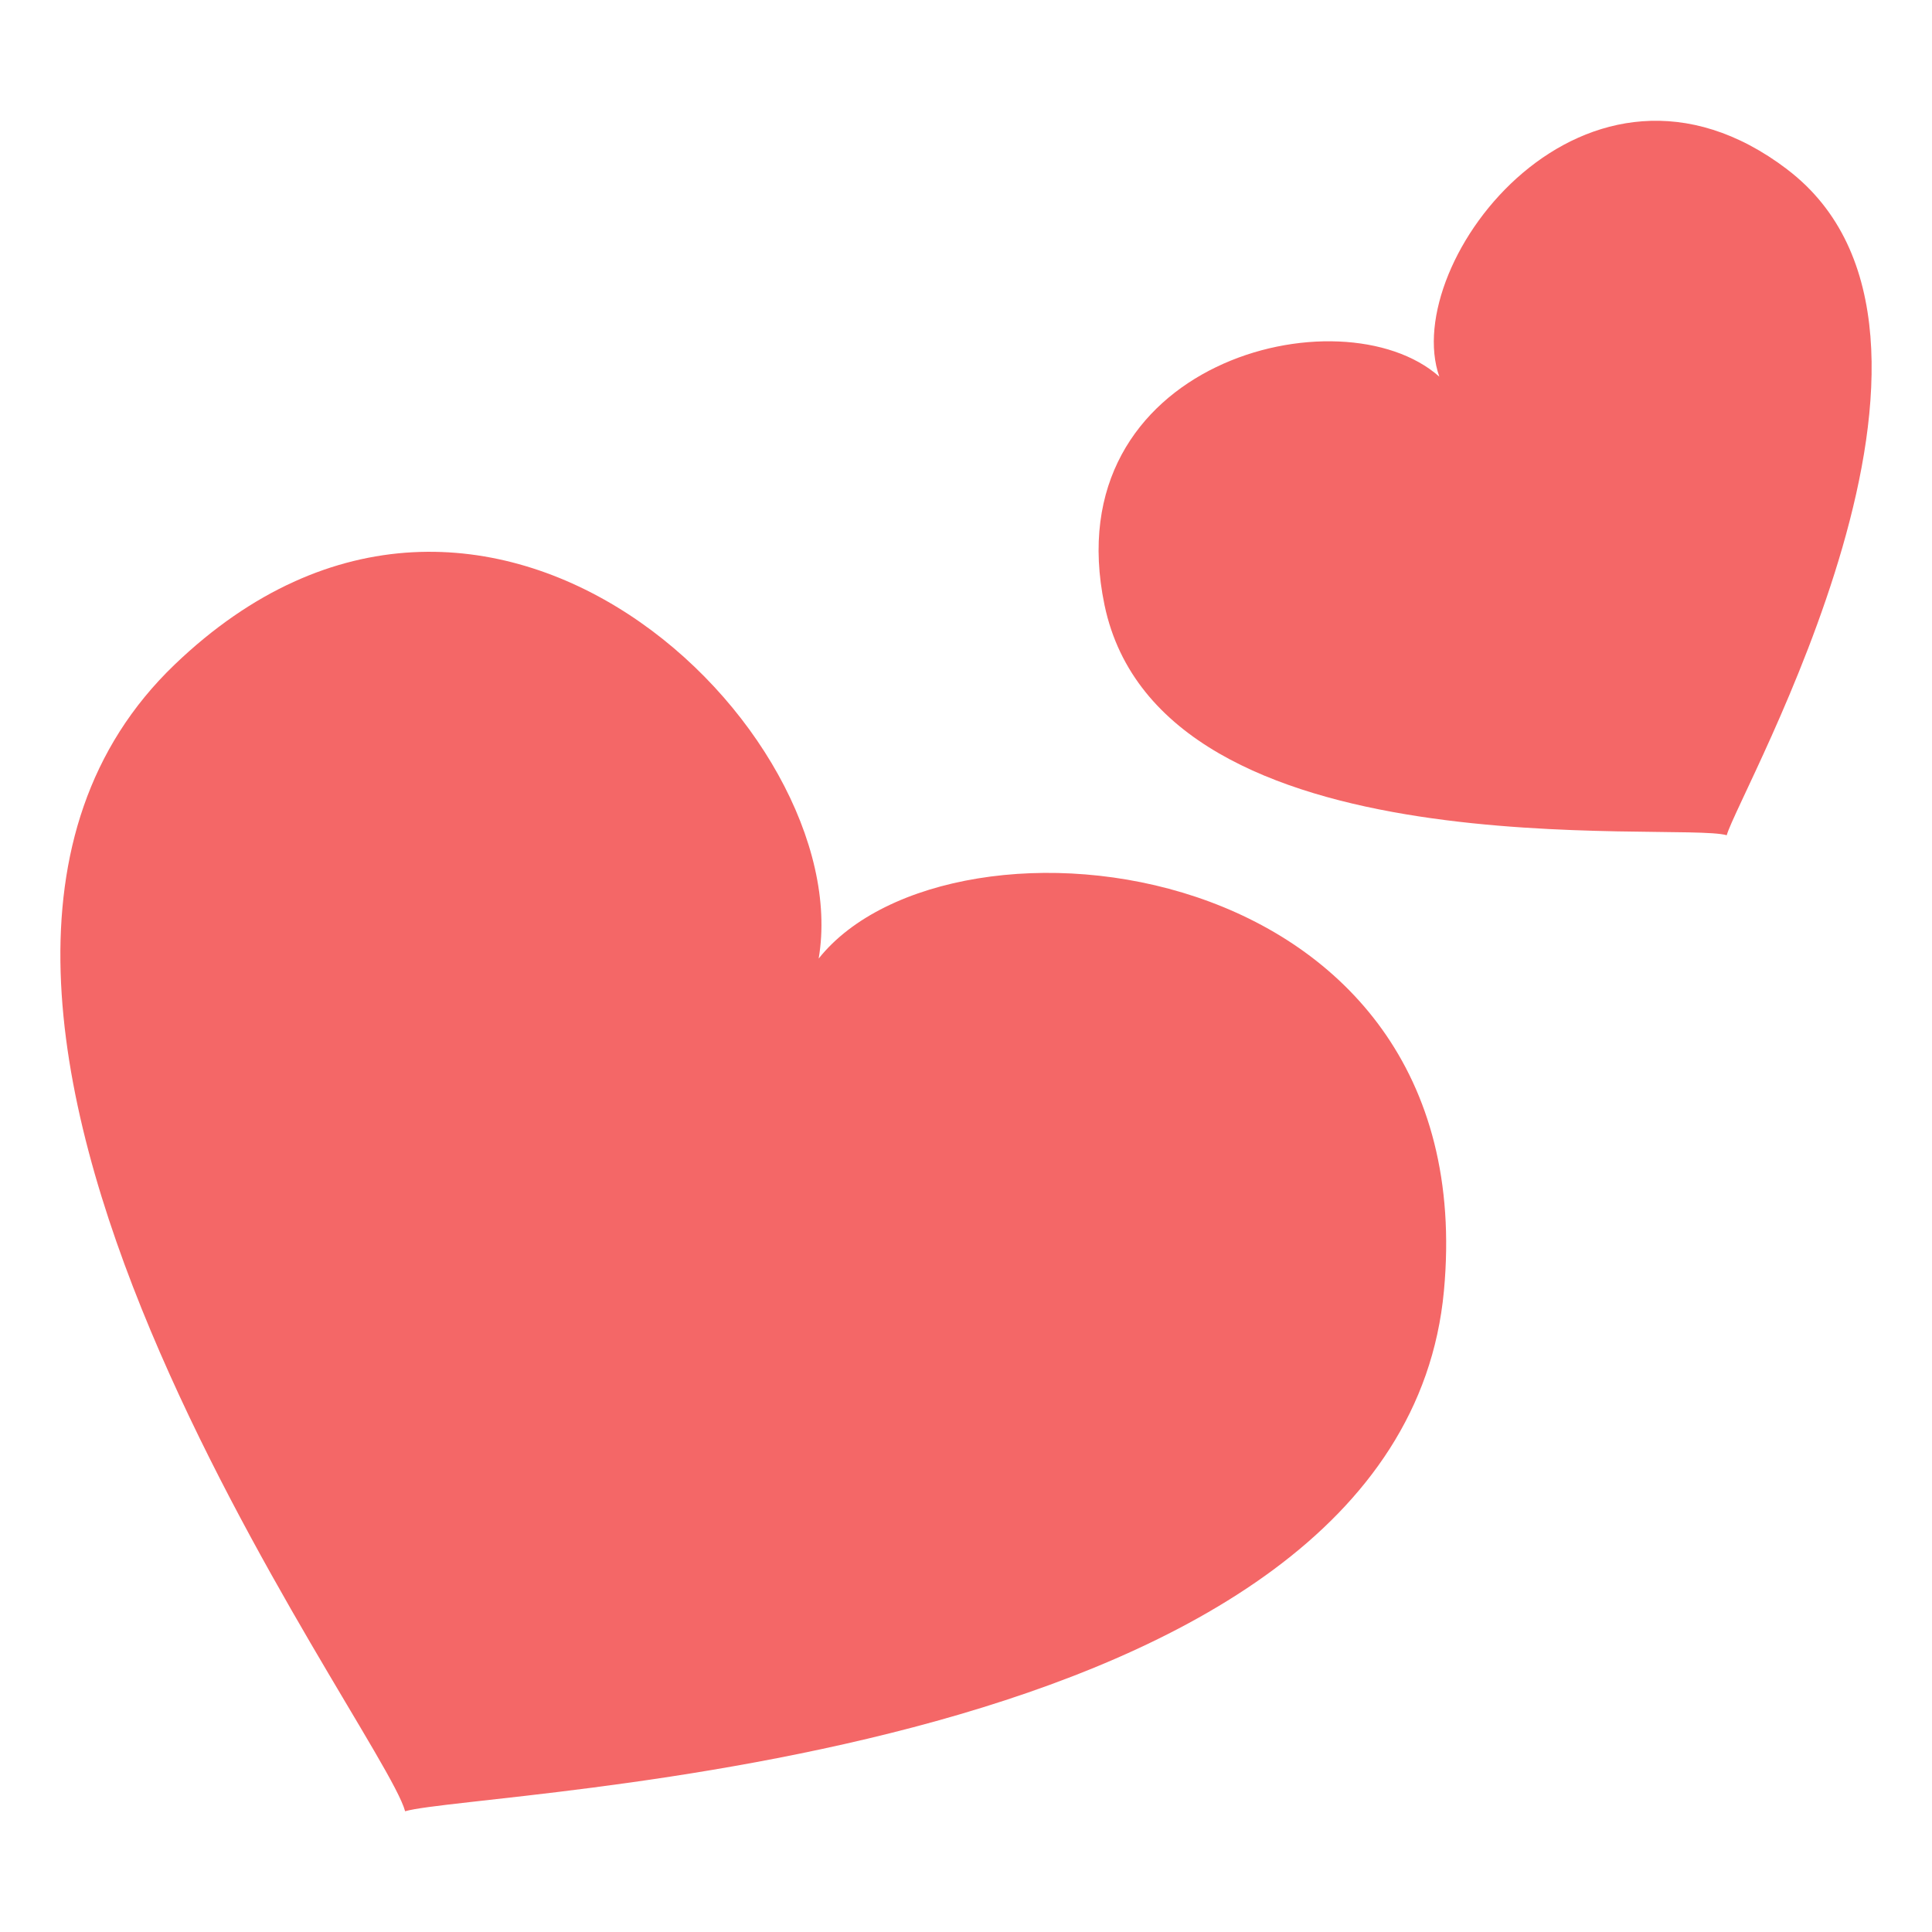
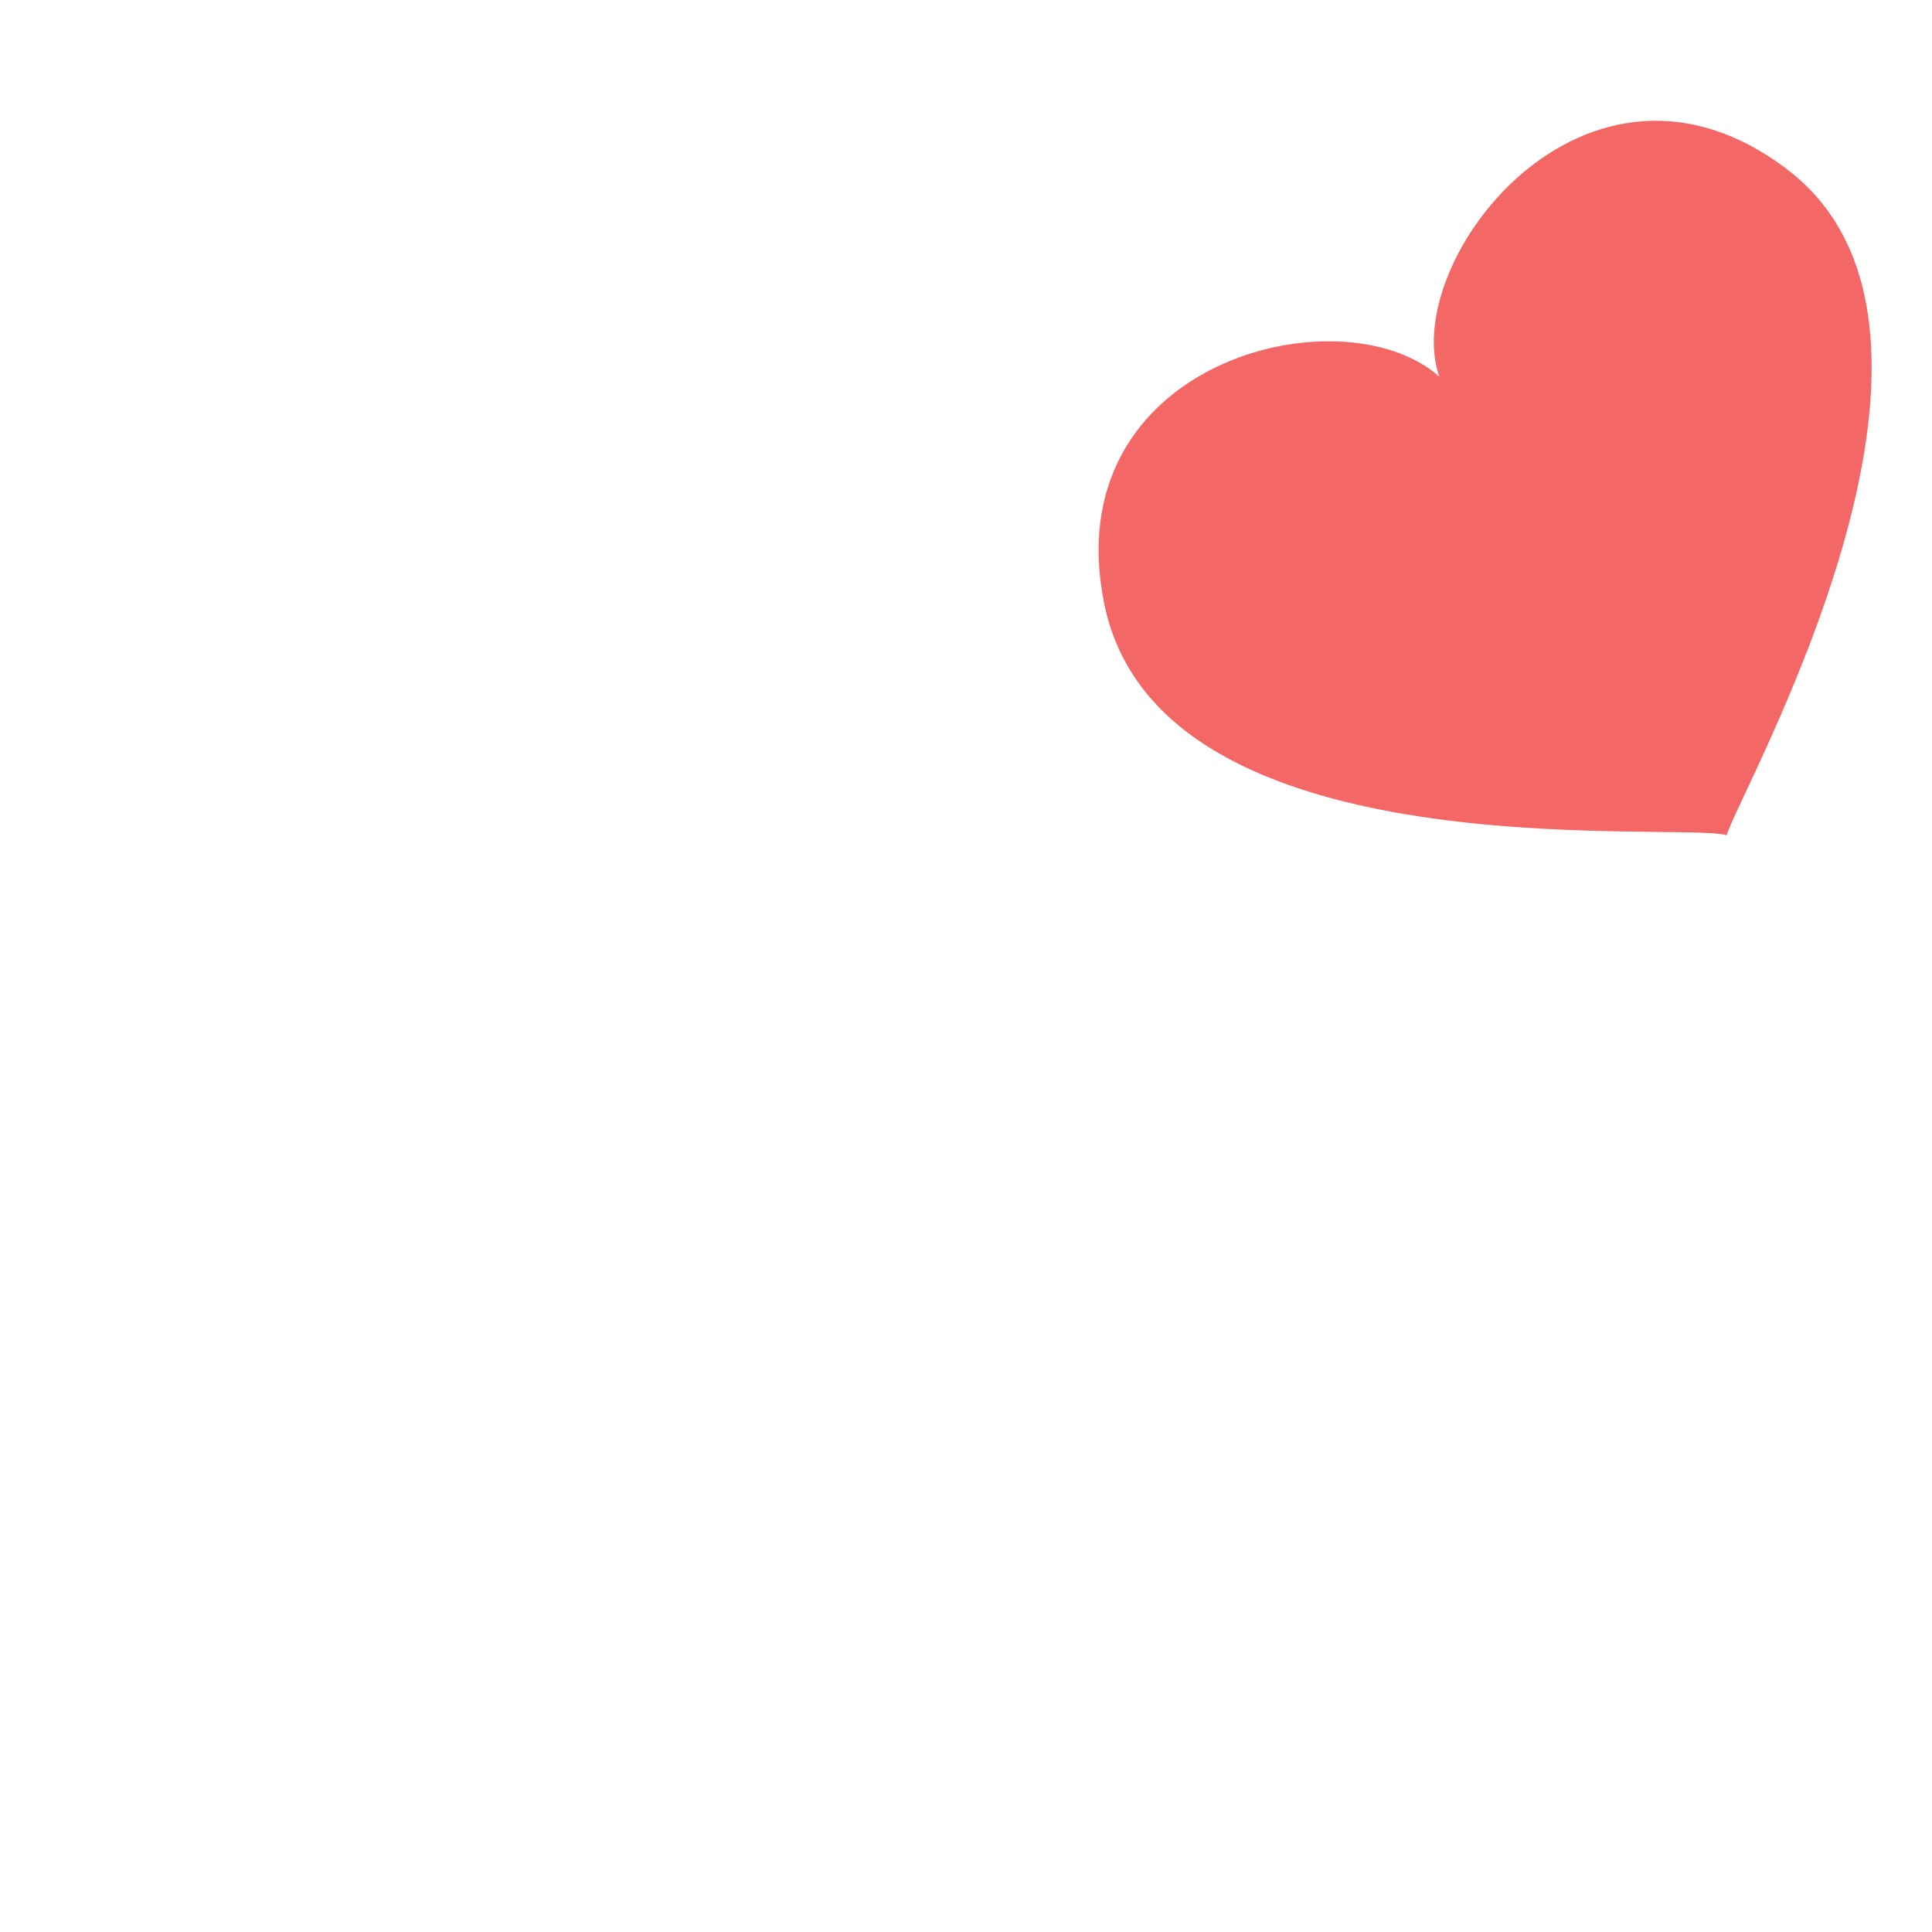
<svg xmlns="http://www.w3.org/2000/svg" viewBox="0 0 64 64" enable-background="new 0 0 64 64">
  <g fill="#f46767">
-     <path d="m27.12 31.749c1.277-7.515-10.99-19.654-21.334-9.734-11.524 11.05 6.863 35.14 7.634 37.985 2.5-.722 32.945-1.499 34.412-17.237 1.361-14.623-16.335-16.505-20.712-11.01" />
    <path d="m59.2 5.608c-6.648-5.05-12.855 3.073-11.521 6.869-3.242-2.877-12.77-.492-11.09 7.568 1.877 8.969 19.01 7.153 20.611 7.623.403-1.442 9.151-16.635 1.998-22.06" />
  </g>
</svg>